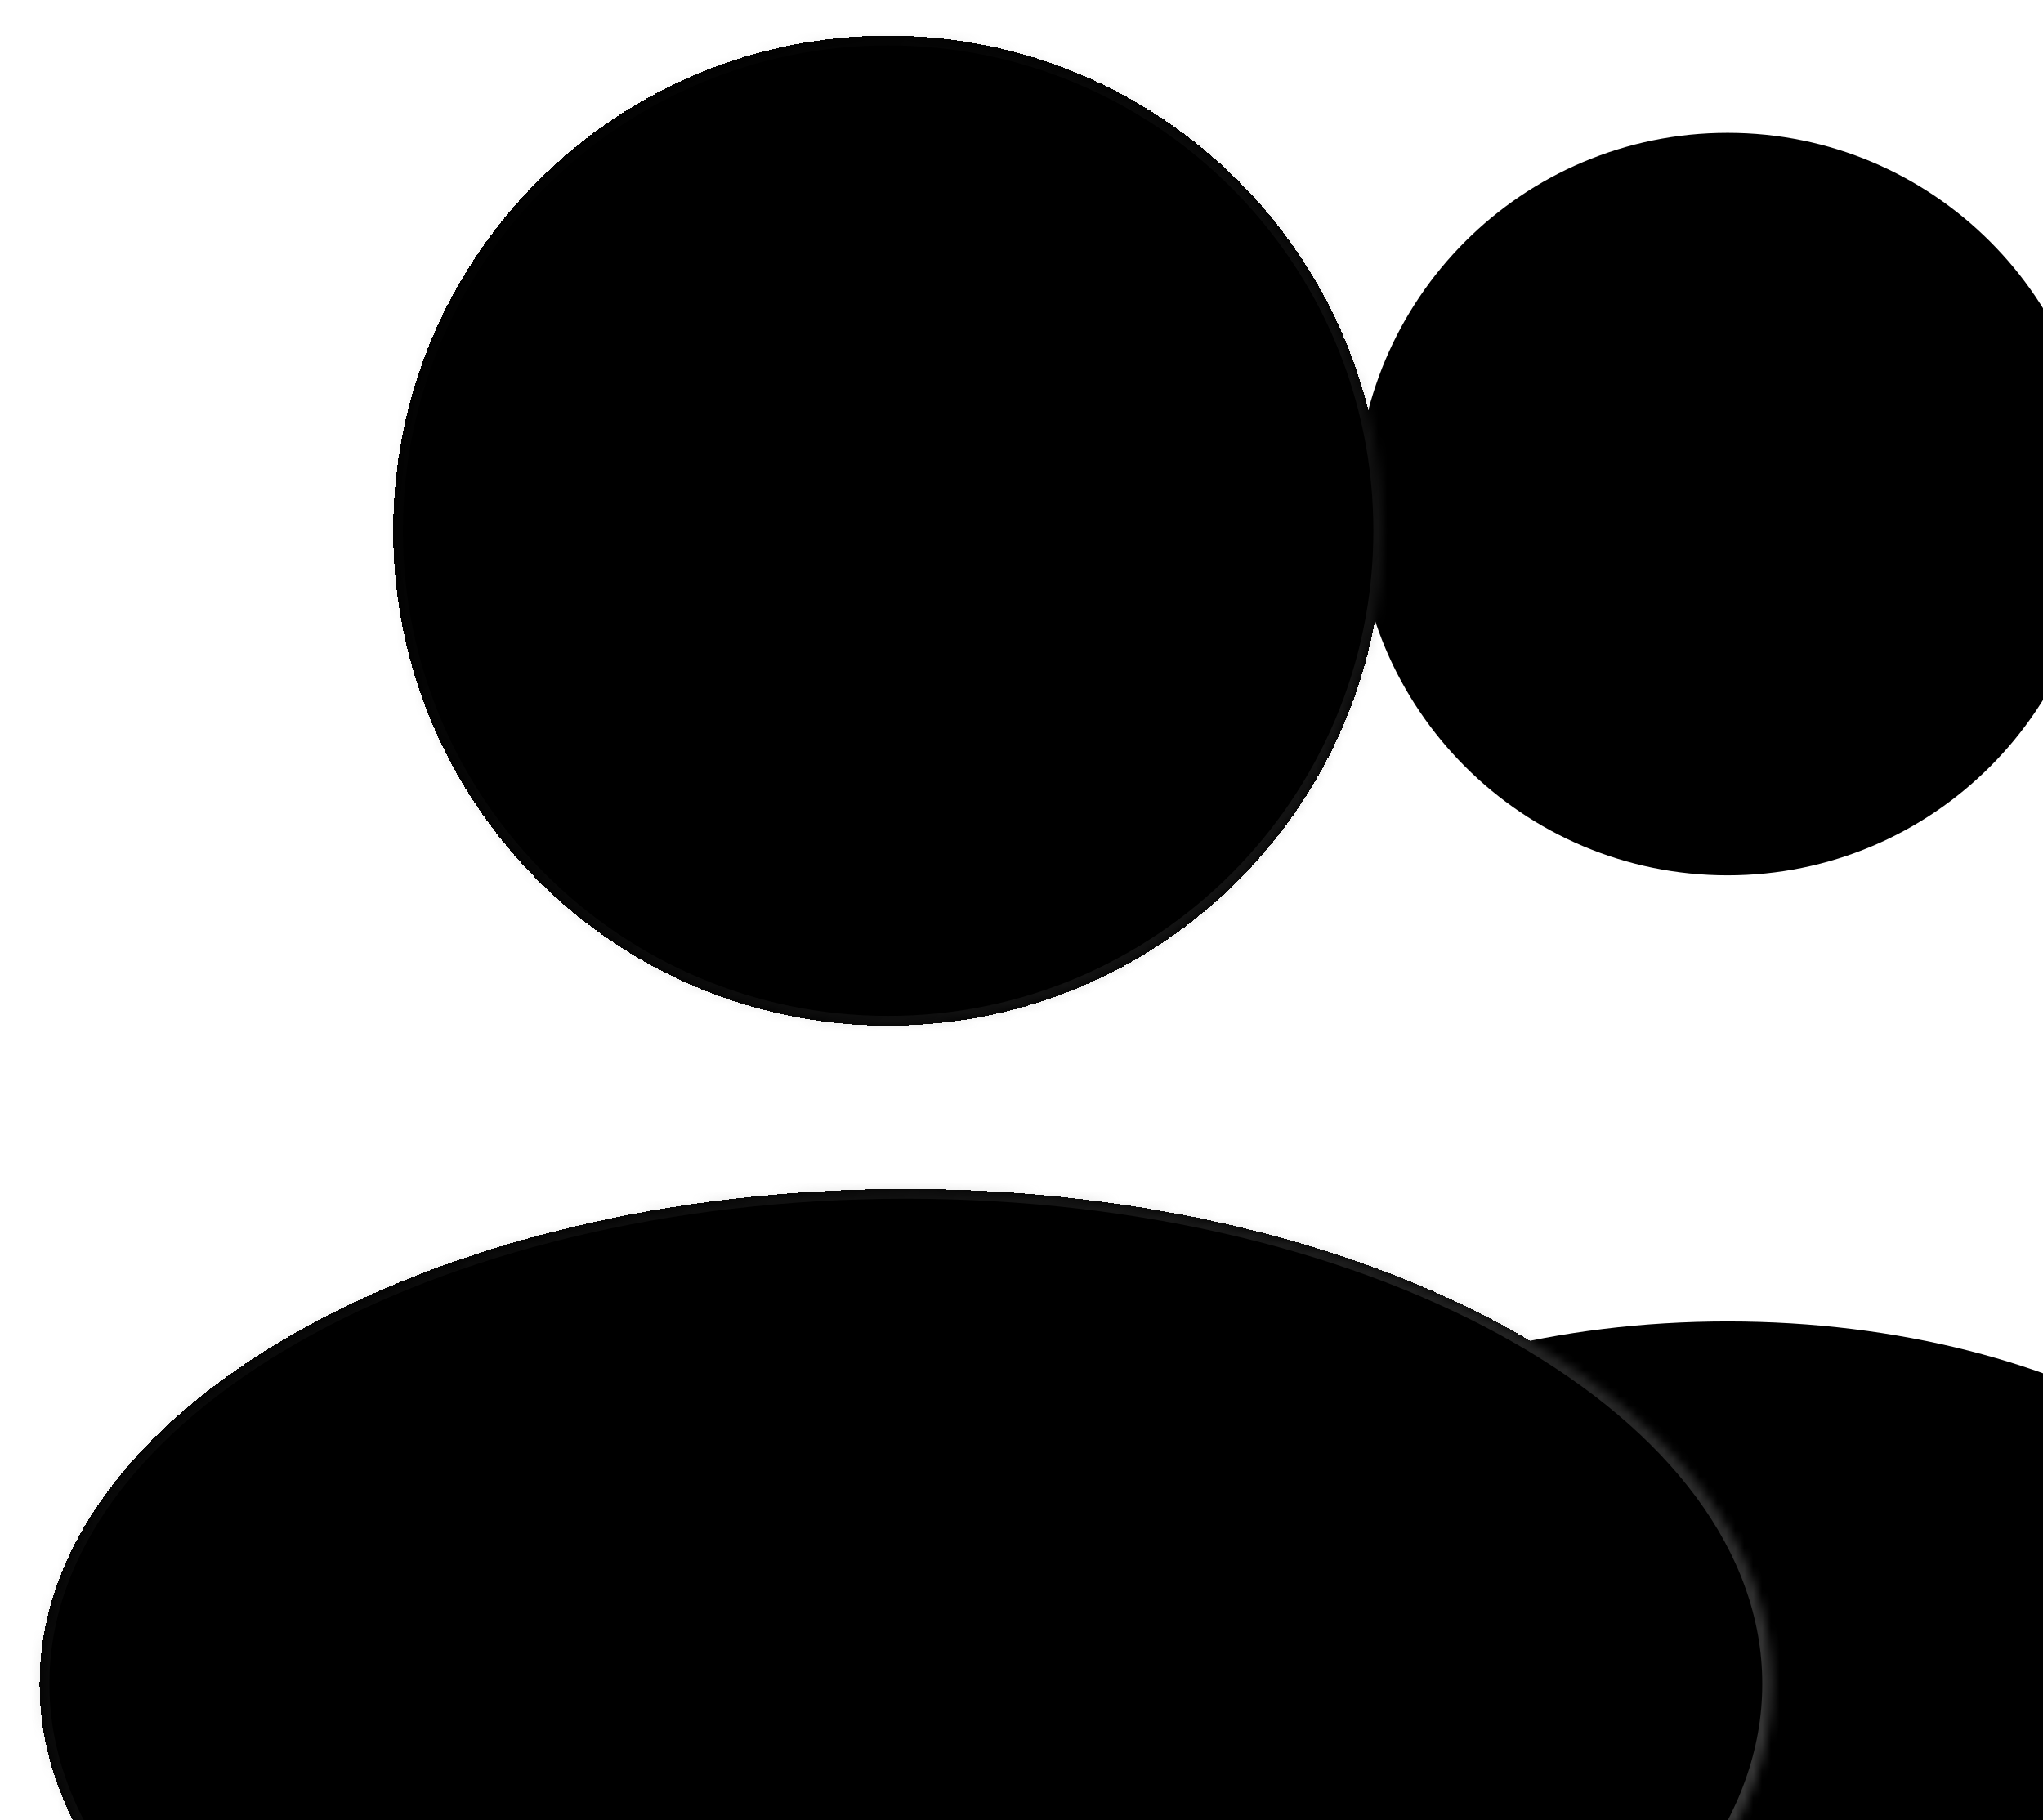
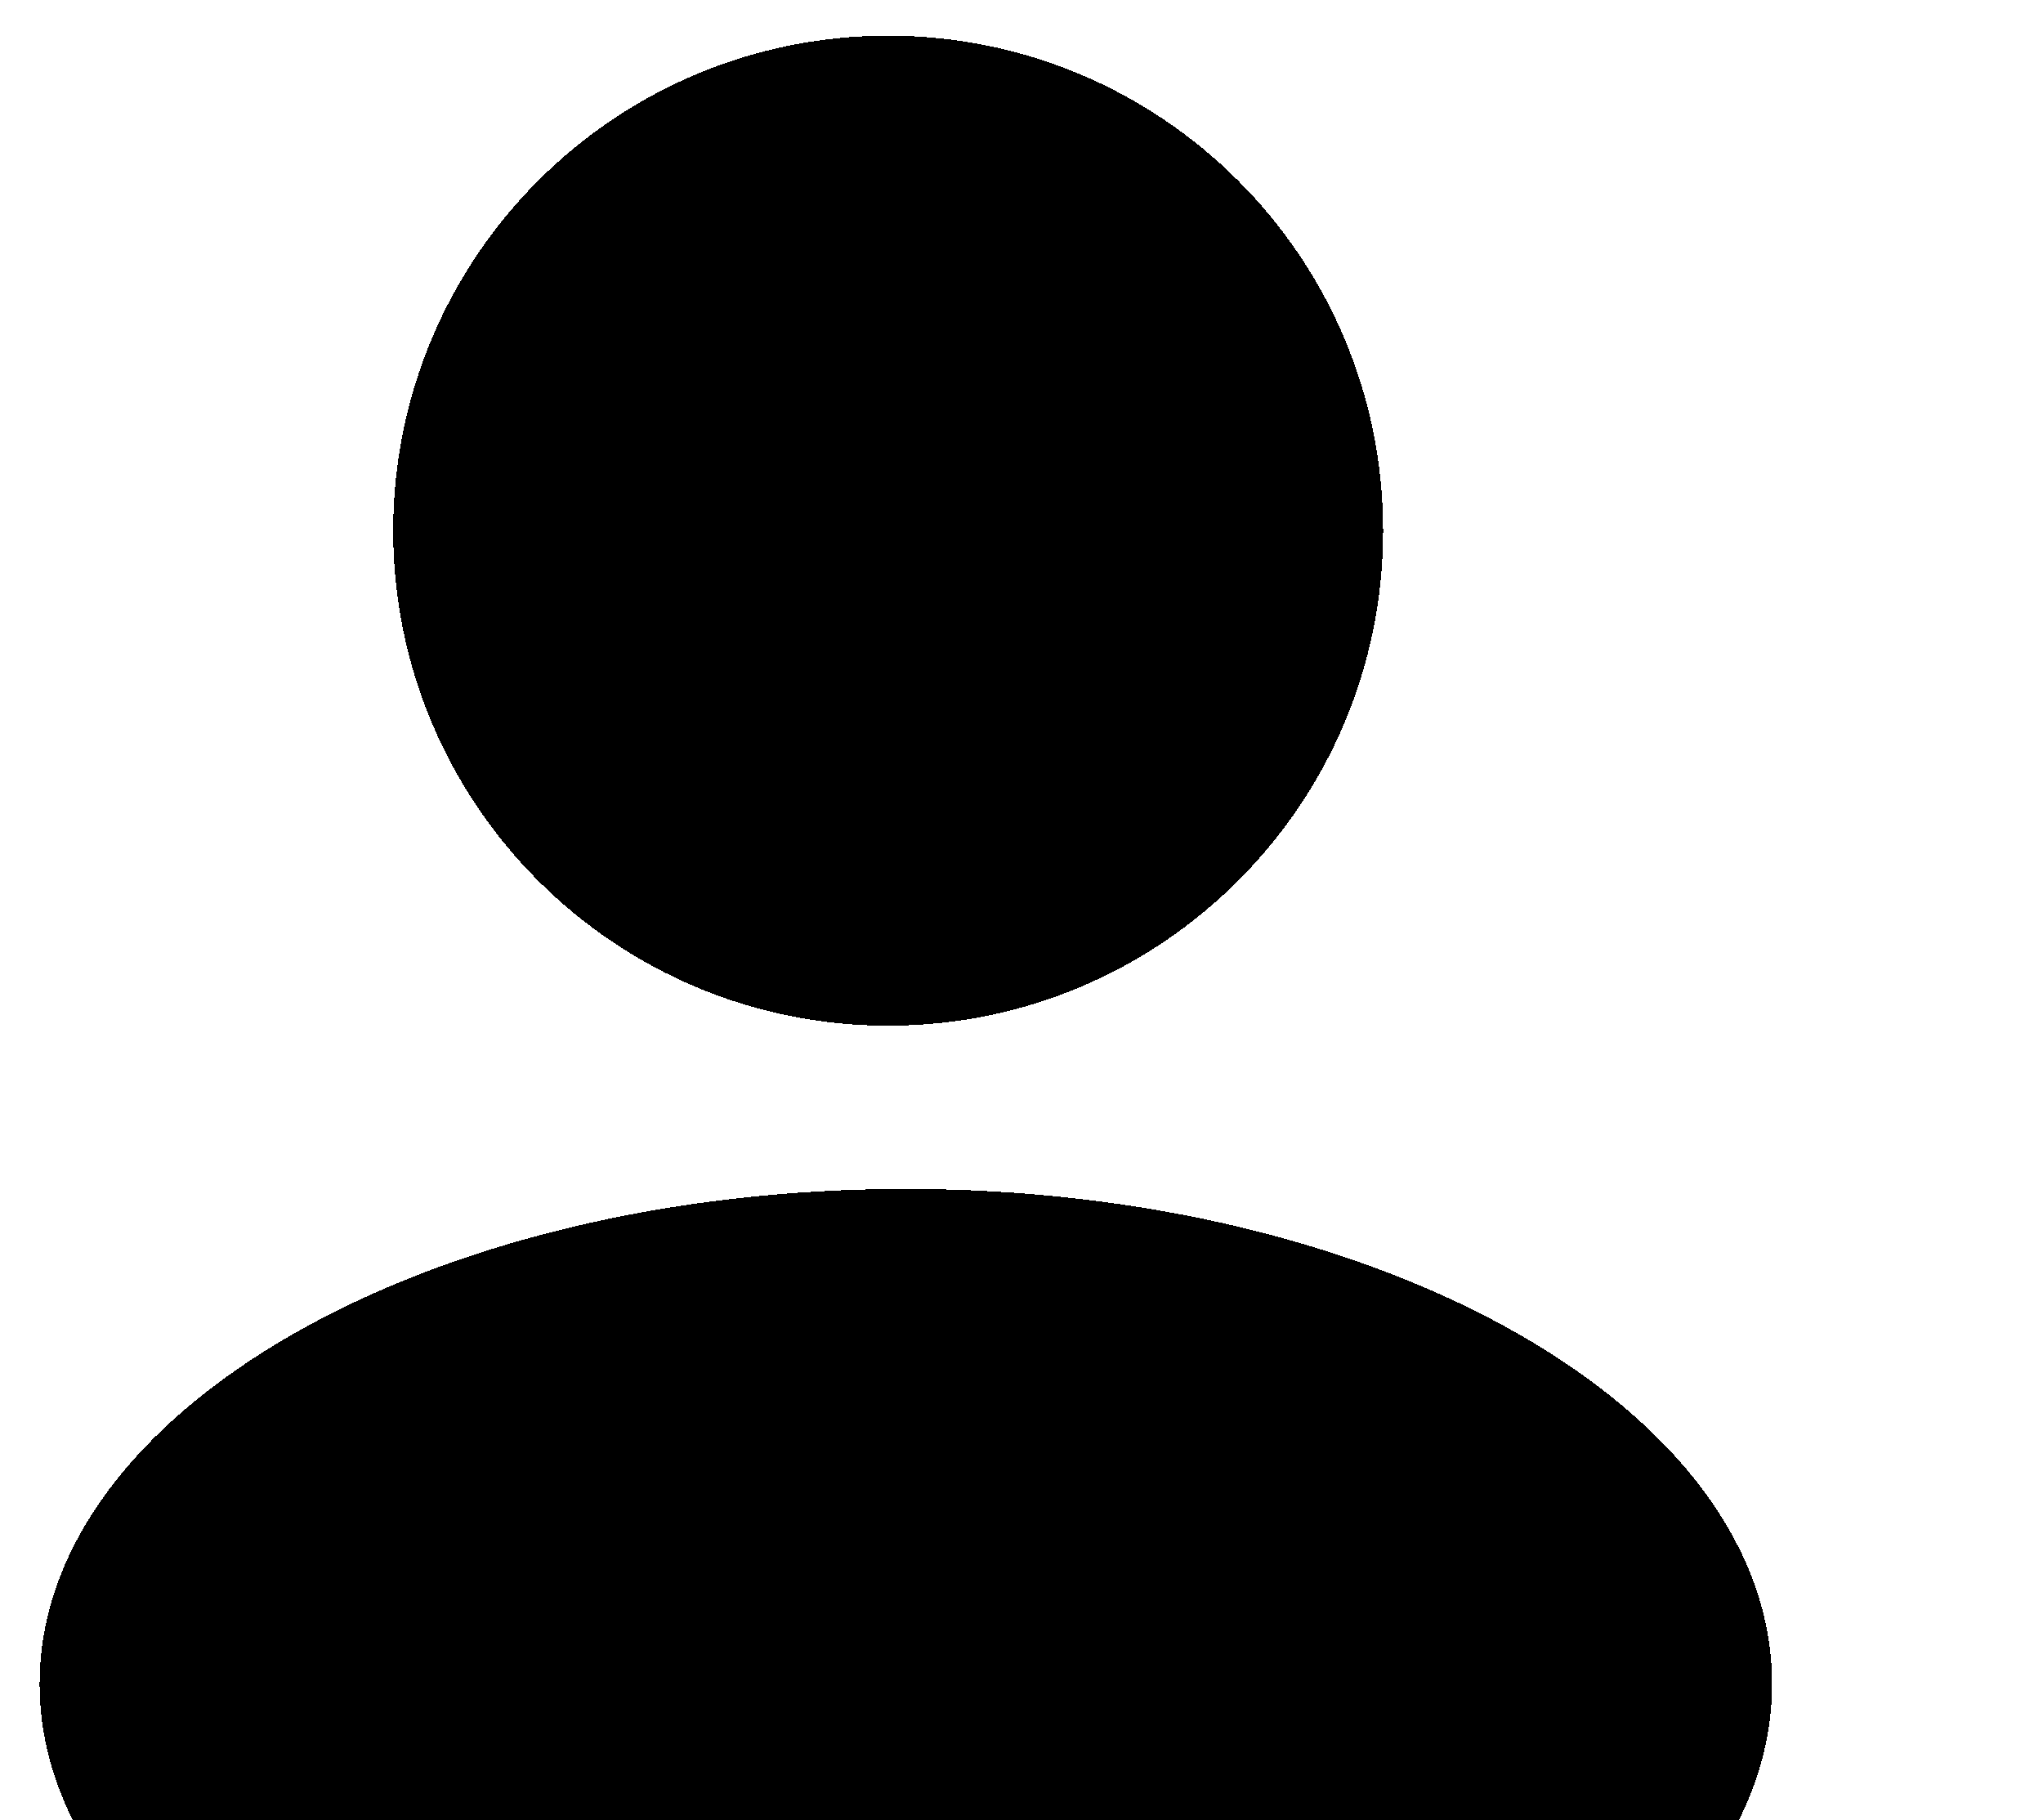
<svg xmlns="http://www.w3.org/2000/svg" width="229" height="204" viewBox="0 0 229 204" fill="none">
  <g filter="url(#filter0_f_1300_13568)">
    <circle cx="140.146" cy="179.819" r="39.63" fill="#37D995" style="fill:#37D995;fill:color(display-p3 0.216 0.85 0.584);fill-opacity:1;" />
  </g>
-   <path fill-rule="evenodd" clip-rule="evenodd" d="M193.646 98.112C216.628 98.112 235.258 79.482 235.258 56.501C235.258 33.519 216.628 14.889 193.646 14.889C170.665 14.889 152.035 33.519 152.035 56.501C152.035 79.482 170.665 98.112 193.646 98.112ZM193.647 231.338C231.949 231.338 262.999 212.707 262.999 189.726C262.999 166.744 231.949 148.114 193.647 148.114C155.344 148.114 124.294 166.744 124.294 189.726C124.294 212.707 155.344 231.338 193.647 231.338Z" fill="#37D995" style="fill:#37D995;fill:color(display-p3 0.216 0.85 0.584);fill-opacity:1;" />
  <g filter="url(#filter1_bd_1300_13568)">
    <mask id="path-3-inside-1_1300_13568" fill="white">
      <path fill-rule="evenodd" clip-rule="evenodd" d="M96.554 113.964C127.196 113.964 152.036 89.124 152.036 58.482C152.036 27.84 127.196 3 96.554 3C65.912 3 41.072 27.84 41.072 58.482C41.072 89.124 65.912 113.964 96.554 113.964ZM98.534 243.226C152.158 243.226 195.628 218.386 195.628 187.744C195.628 157.102 152.158 132.262 98.534 132.262C44.911 132.262 1.44 157.102 1.44 187.744C1.44 218.386 44.911 243.226 98.534 243.226Z" />
    </mask>
    <path fill-rule="evenodd" clip-rule="evenodd" d="M96.554 113.964C127.196 113.964 152.036 89.124 152.036 58.482C152.036 27.84 127.196 3 96.554 3C65.912 3 41.072 27.84 41.072 58.482C41.072 89.124 65.912 113.964 96.554 113.964ZM98.534 243.226C152.158 243.226 195.628 218.386 195.628 187.744C195.628 157.102 152.158 132.262 98.534 132.262C44.911 132.262 1.44 157.102 1.44 187.744C1.44 218.386 44.911 243.226 98.534 243.226Z" fill="#37D995" fill-opacity="0.1" style="fill:#37D995;fill:color(display-p3 0.216 0.851 0.584);fill-opacity:0.1;" shape-rendering="crispEdges" />
-     <path d="M150.942 58.482C150.942 88.52 126.592 112.87 96.554 112.87V115.059C127.8 115.059 153.13 89.728 153.13 58.482H150.942ZM96.554 4.094C126.592 4.094 150.942 28.445 150.942 58.482H153.13C153.13 27.236 127.8 1.906 96.554 1.906V4.094ZM42.166 58.482C42.166 28.445 66.516 4.094 96.554 4.094V1.906C65.308 1.906 39.977 27.236 39.977 58.482H42.166ZM96.554 112.87C66.516 112.87 42.166 88.52 42.166 58.482H39.977C39.977 89.728 65.308 115.059 96.554 115.059V112.87ZM194.534 187.744C194.534 202.503 184.055 216.079 166.647 226.026C149.27 235.956 125.191 242.132 98.534 242.132V244.32C125.501 244.32 149.969 238.077 167.733 227.926C185.466 217.793 196.722 203.627 196.722 187.744H194.534ZM98.534 133.356C125.191 133.356 149.27 139.532 166.647 149.462C184.055 159.41 194.534 172.985 194.534 187.744H196.722C196.722 171.861 185.466 157.695 167.733 147.562C149.969 137.411 125.501 131.168 98.534 131.168V133.356ZM2.535 187.744C2.535 172.985 13.013 159.41 30.421 149.462C47.798 139.532 71.878 133.356 98.534 133.356V131.168C71.567 131.168 47.1 137.411 29.336 147.562C11.603 157.695 0.346 171.861 0.346 187.744H2.535ZM98.534 242.132C71.878 242.132 47.798 235.956 30.421 226.026C13.013 216.079 2.535 202.503 2.535 187.744H0.346C0.346 203.627 11.603 217.793 29.336 227.926C47.1 238.077 71.567 244.32 98.534 244.32V242.132Z" fill="url(#paint0_linear_1300_13568)" fill-opacity="0.4" style="" mask="url(#path-3-inside-1_1300_13568)" />
  </g>
  <defs>
    <filter id="filter0_f_1300_13568" x="76.516" y="116.188" width="127.261" height="127.26" filterUnits="userSpaceOnUse" color-interpolation-filters="sRGB">
      <feFlood flood-opacity="0" result="BackgroundImageFix" />
      <feBlend mode="normal" in="SourceGraphic" in2="BackgroundImageFix" result="shape" />
      <feGaussianBlur stdDeviation="12" result="effect1_foregroundBlur_1300_13568" />
    </filter>
    <filter id="filter1_bd_1300_13568" x="-22.63" y="-21.071" width="242.329" height="288.367" filterUnits="userSpaceOnUse" color-interpolation-filters="sRGB">
      <feFlood flood-opacity="0" result="BackgroundImageFix" />
      <feGaussianBlur in="BackgroundImageFix" stdDeviation="12.035" />
      <feComposite in2="SourceAlpha" operator="in" result="effect1_backgroundBlur_1300_13568" />
      <feColorMatrix in="SourceAlpha" type="matrix" values="0 0 0 0 0 0 0 0 0 0 0 0 0 0 0 0 0 0 127 0" result="hardAlpha" />
      <feOffset dx="3" dy="1" />
      <feGaussianBlur stdDeviation="2" />
      <feComposite in2="hardAlpha" operator="out" />
      <feColorMatrix type="matrix" values="0 0 0 0 0 0 0 0 0 0 0 0 0 0 0 0 0 0 0.25 0" />
      <feBlend mode="normal" in2="effect1_backgroundBlur_1300_13568" result="effect2_dropShadow_1300_13568" />
      <feBlend mode="normal" in="SourceGraphic" in2="effect2_dropShadow_1300_13568" result="shape" />
    </filter>
    <linearGradient id="paint0_linear_1300_13568" x1="7.434" y1="-7.031" x2="311.451" y2="217.533" gradientUnits="userSpaceOnUse">
      <stop stop-color="white" stop-opacity="0" style="stop-color:none;stop-opacity:0;" />
      <stop offset="1" stop-color="white" style="stop-color:white;stop-opacity:1;" />
    </linearGradient>
  </defs>
</svg>